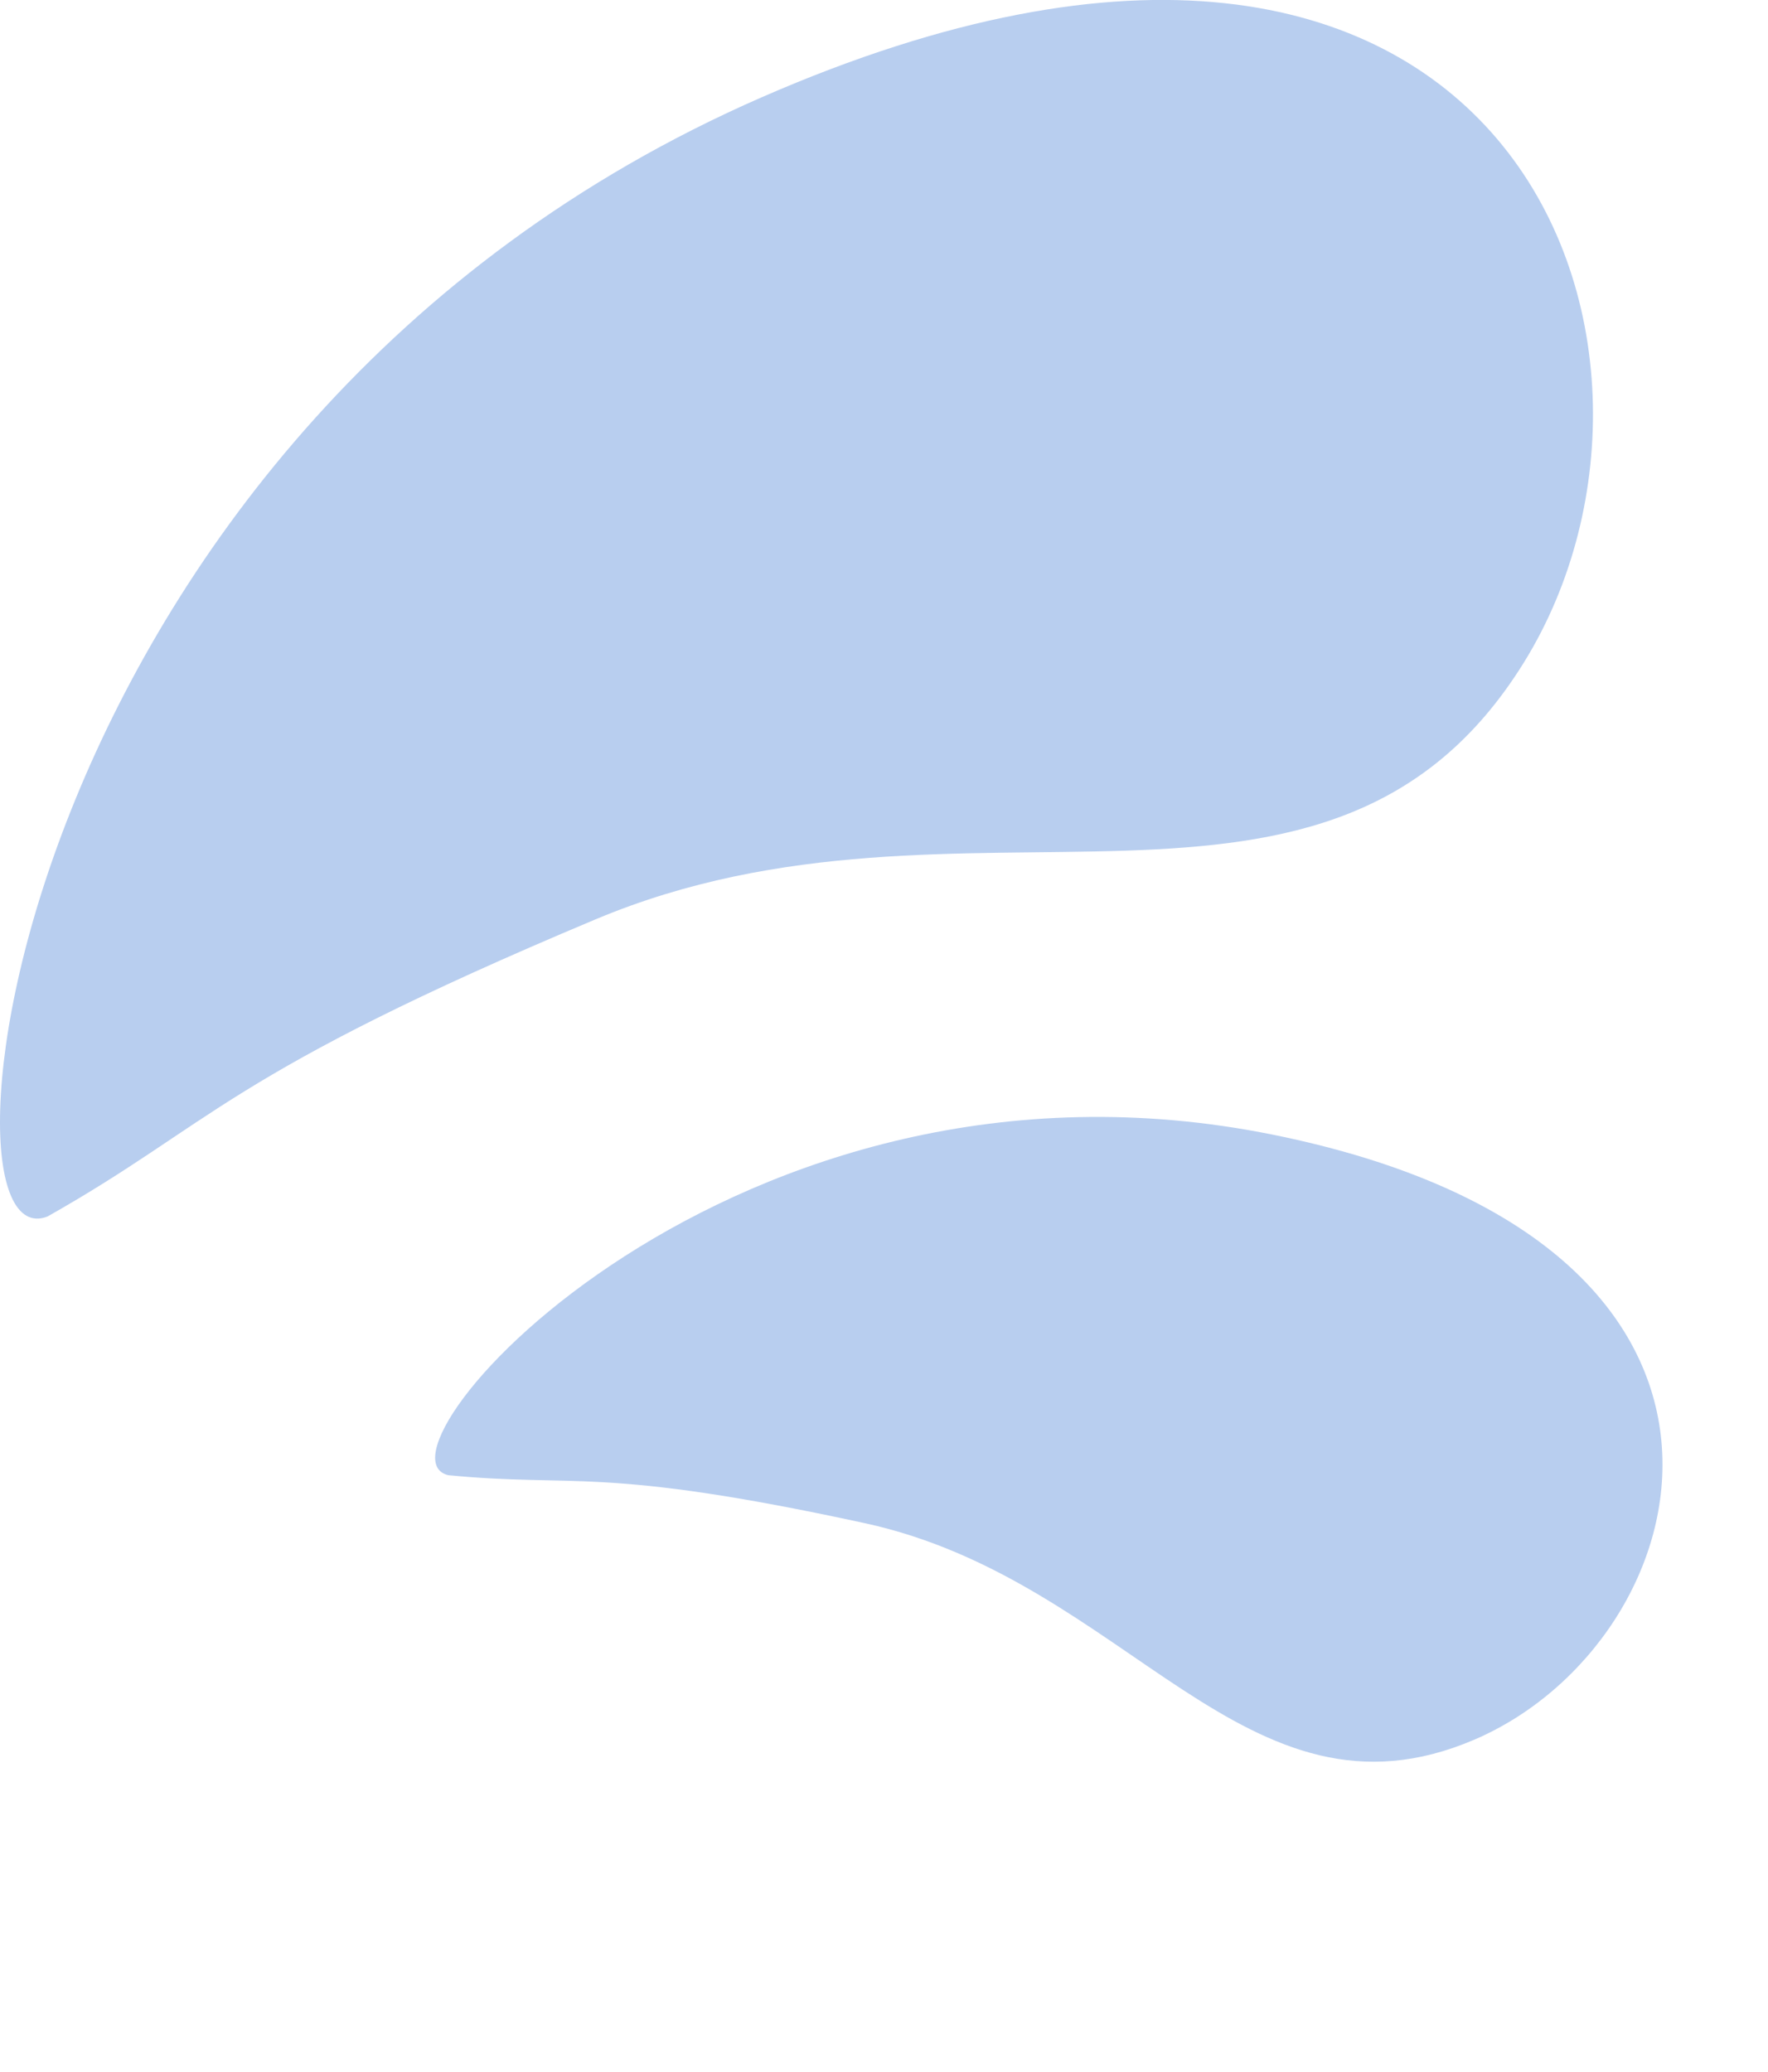
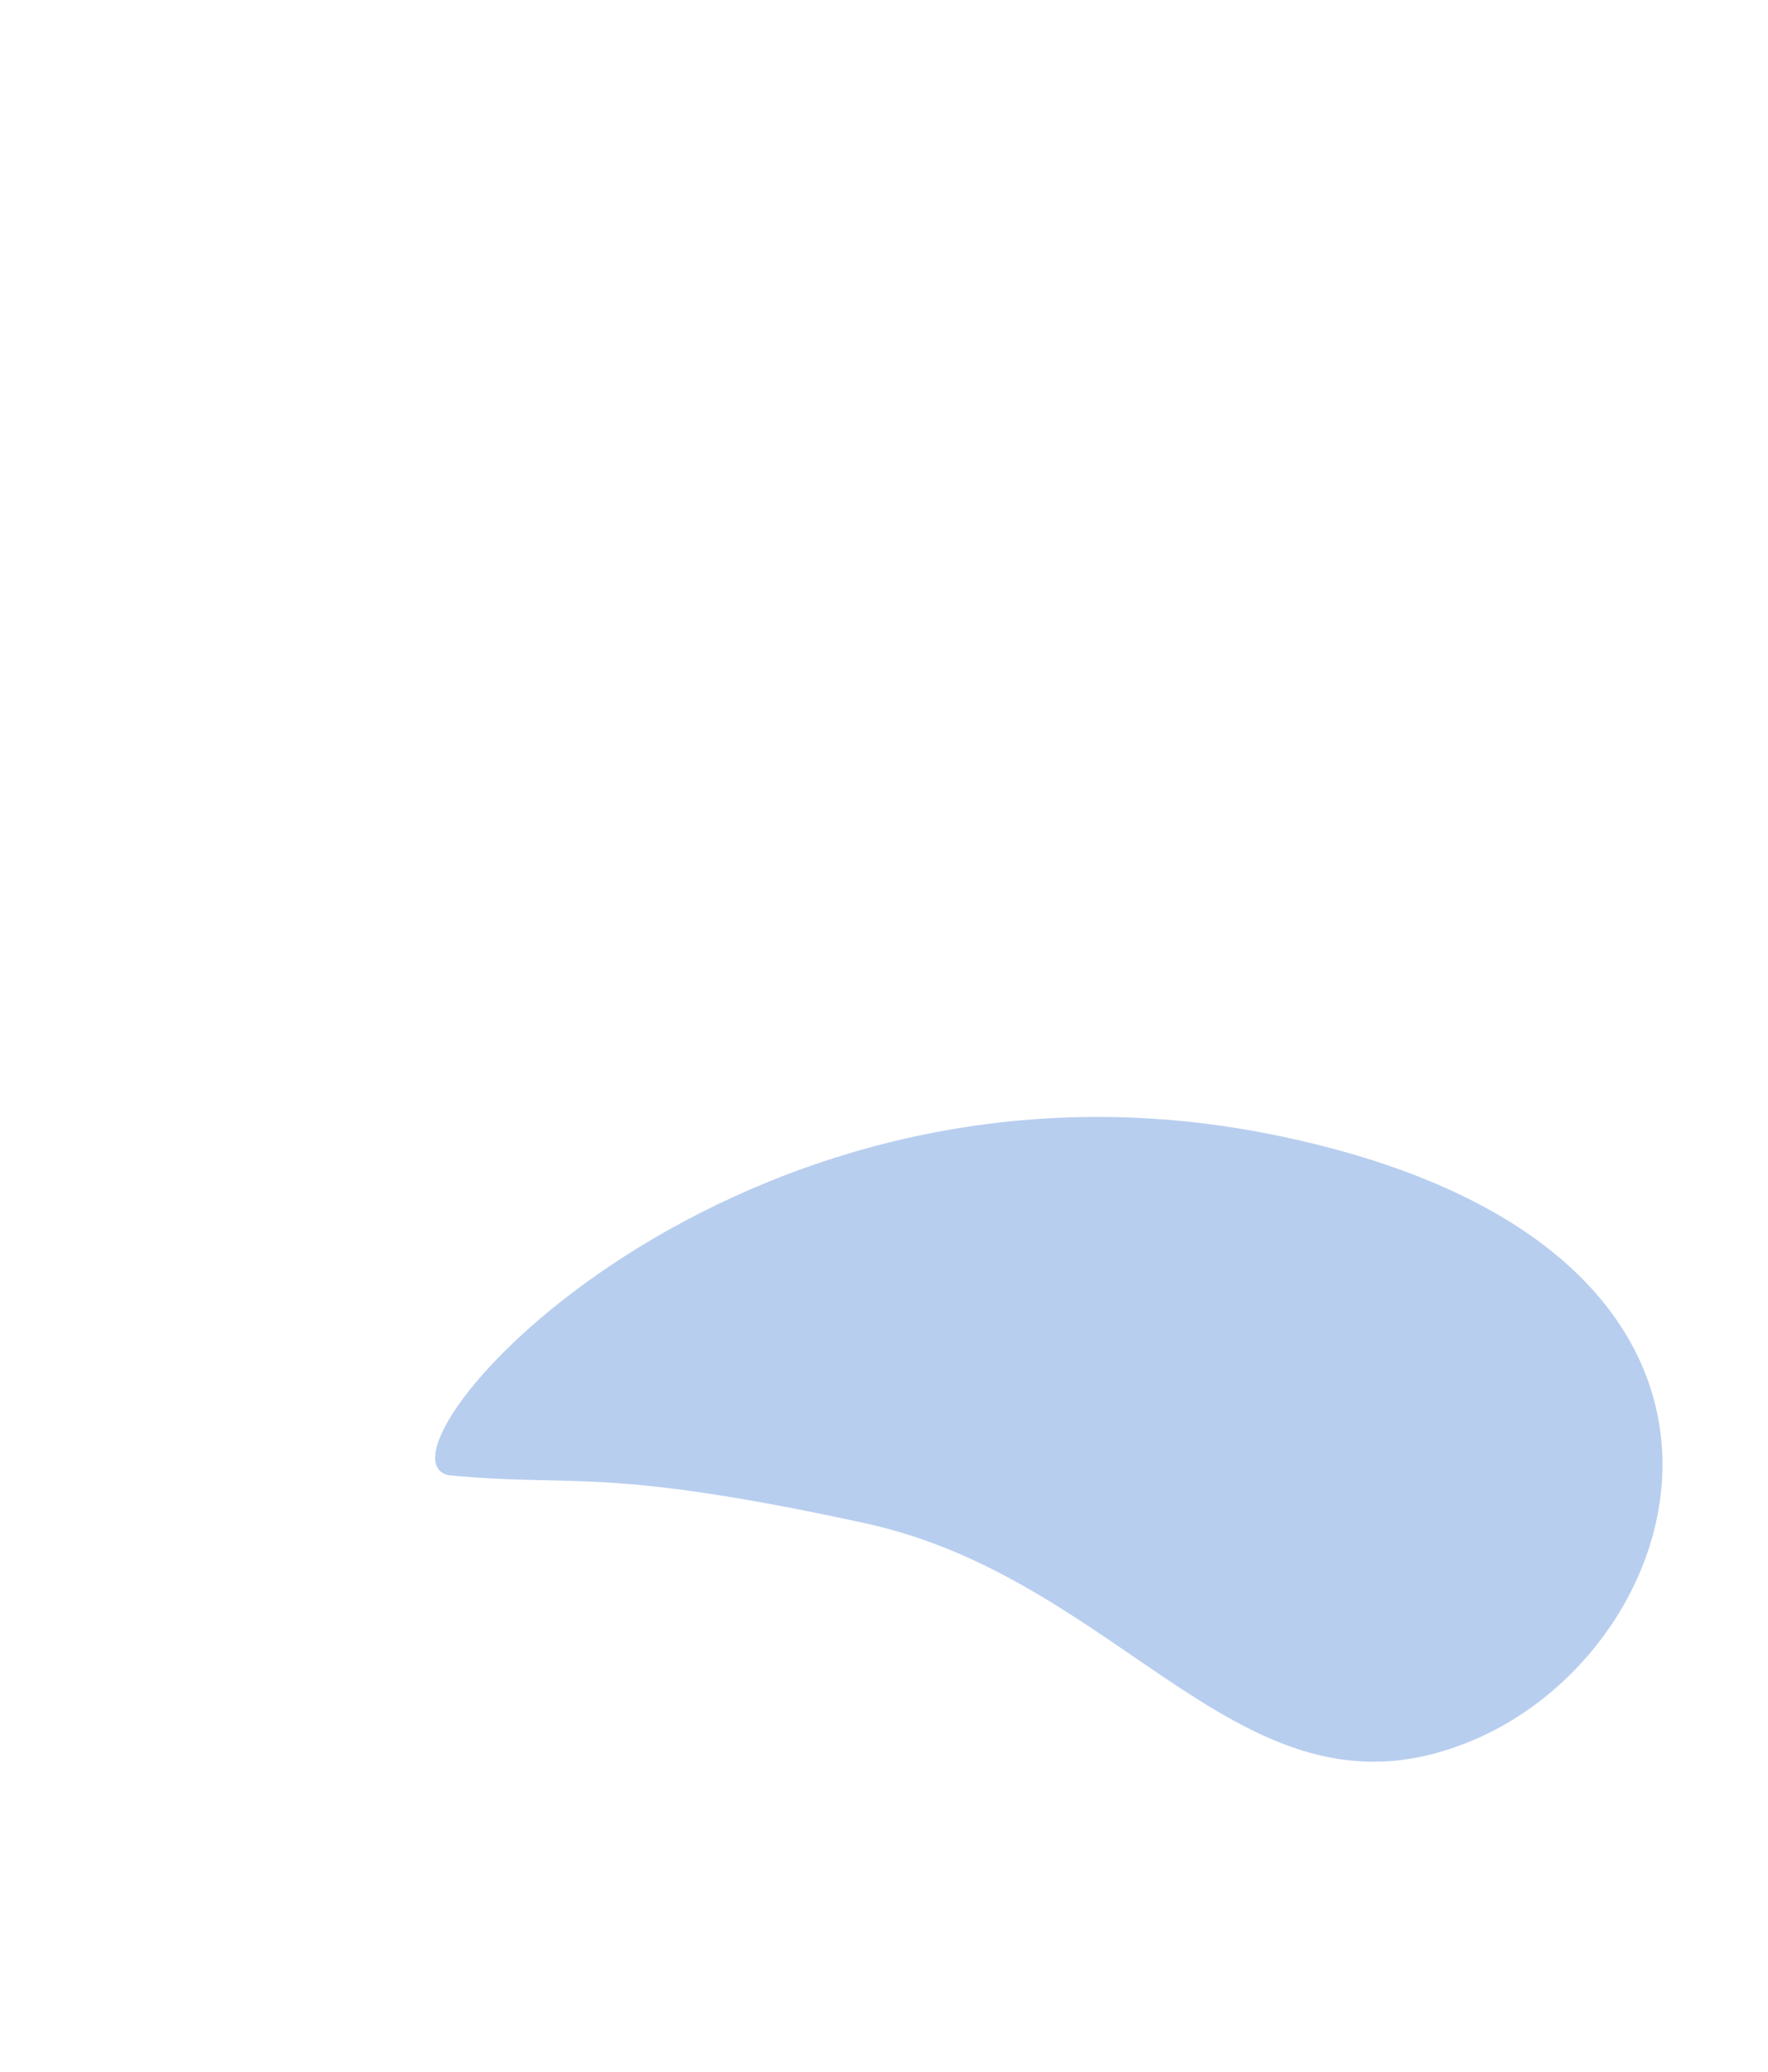
<svg xmlns="http://www.w3.org/2000/svg" id="img" width="55.65" height="65.222" viewBox="0 0 55.65 65.222">
-   <path id="パス_4013" data-name="パス 4013" d="M-11985.033,13672.535c-3.986,1.569-1.136-24.912,22.47-35.226s30.144,7.873,24,17.787-17.55,3.188-29.219,8.085S-11979.8,13669.579-11985.033,13672.535Z" transform="translate(11986.53 -13634.243)" fill="#b8ceef" />
-   <path id="パス_4014" data-name="パス 4014" d="M1.006,25.729C-1.673,26.784.243,8.991,16.1,2.061S36.358,7.35,32.229,14.012,20.435,16.154,12.6,19.445,4.525,23.743,1.006,25.729Z" transform="matrix(0.819, 0.574, -0.574, 0.819, 28.053, 24.786)" fill="#b8ceef" />
+   <path id="パス_4014" data-name="パス 4014" d="M1.006,25.729C-1.673,26.784.243,8.991,16.1,2.061S36.358,7.35,32.229,14.012,20.435,16.154,12.6,19.445,4.525,23.743,1.006,25.729" transform="matrix(0.819, 0.574, -0.574, 0.819, 28.053, 24.786)" fill="#b8ceef" />
</svg>